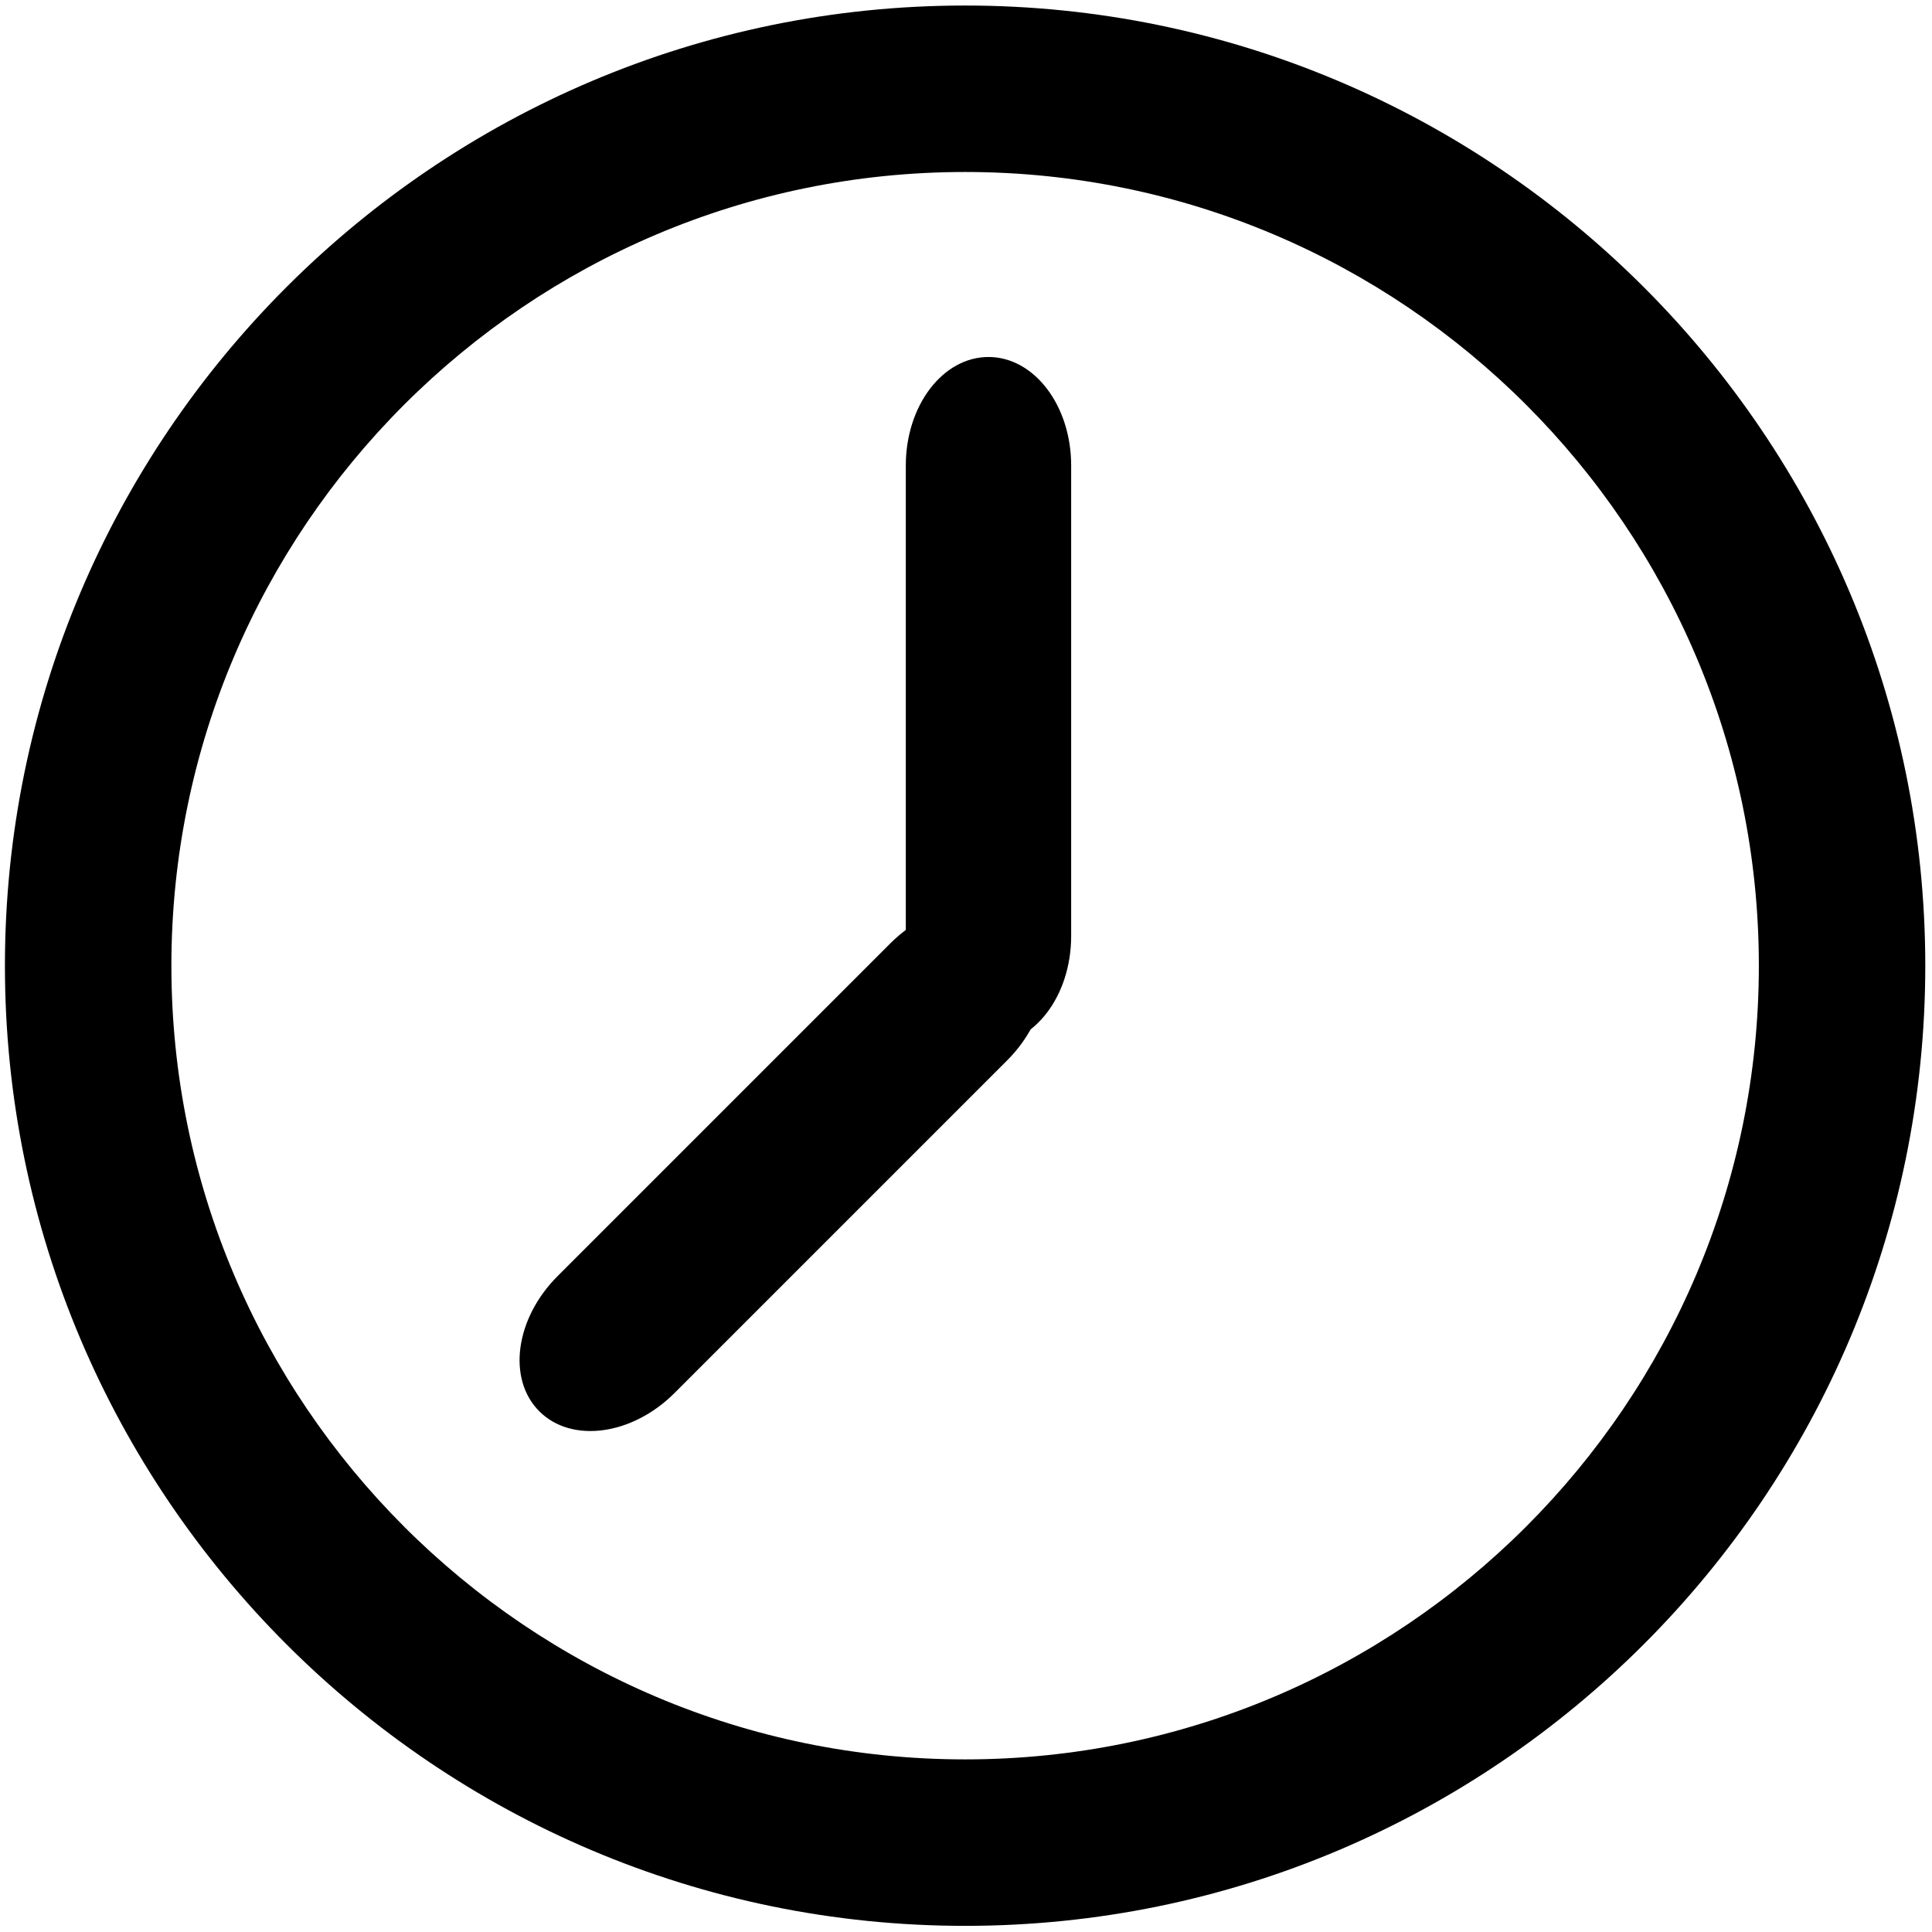
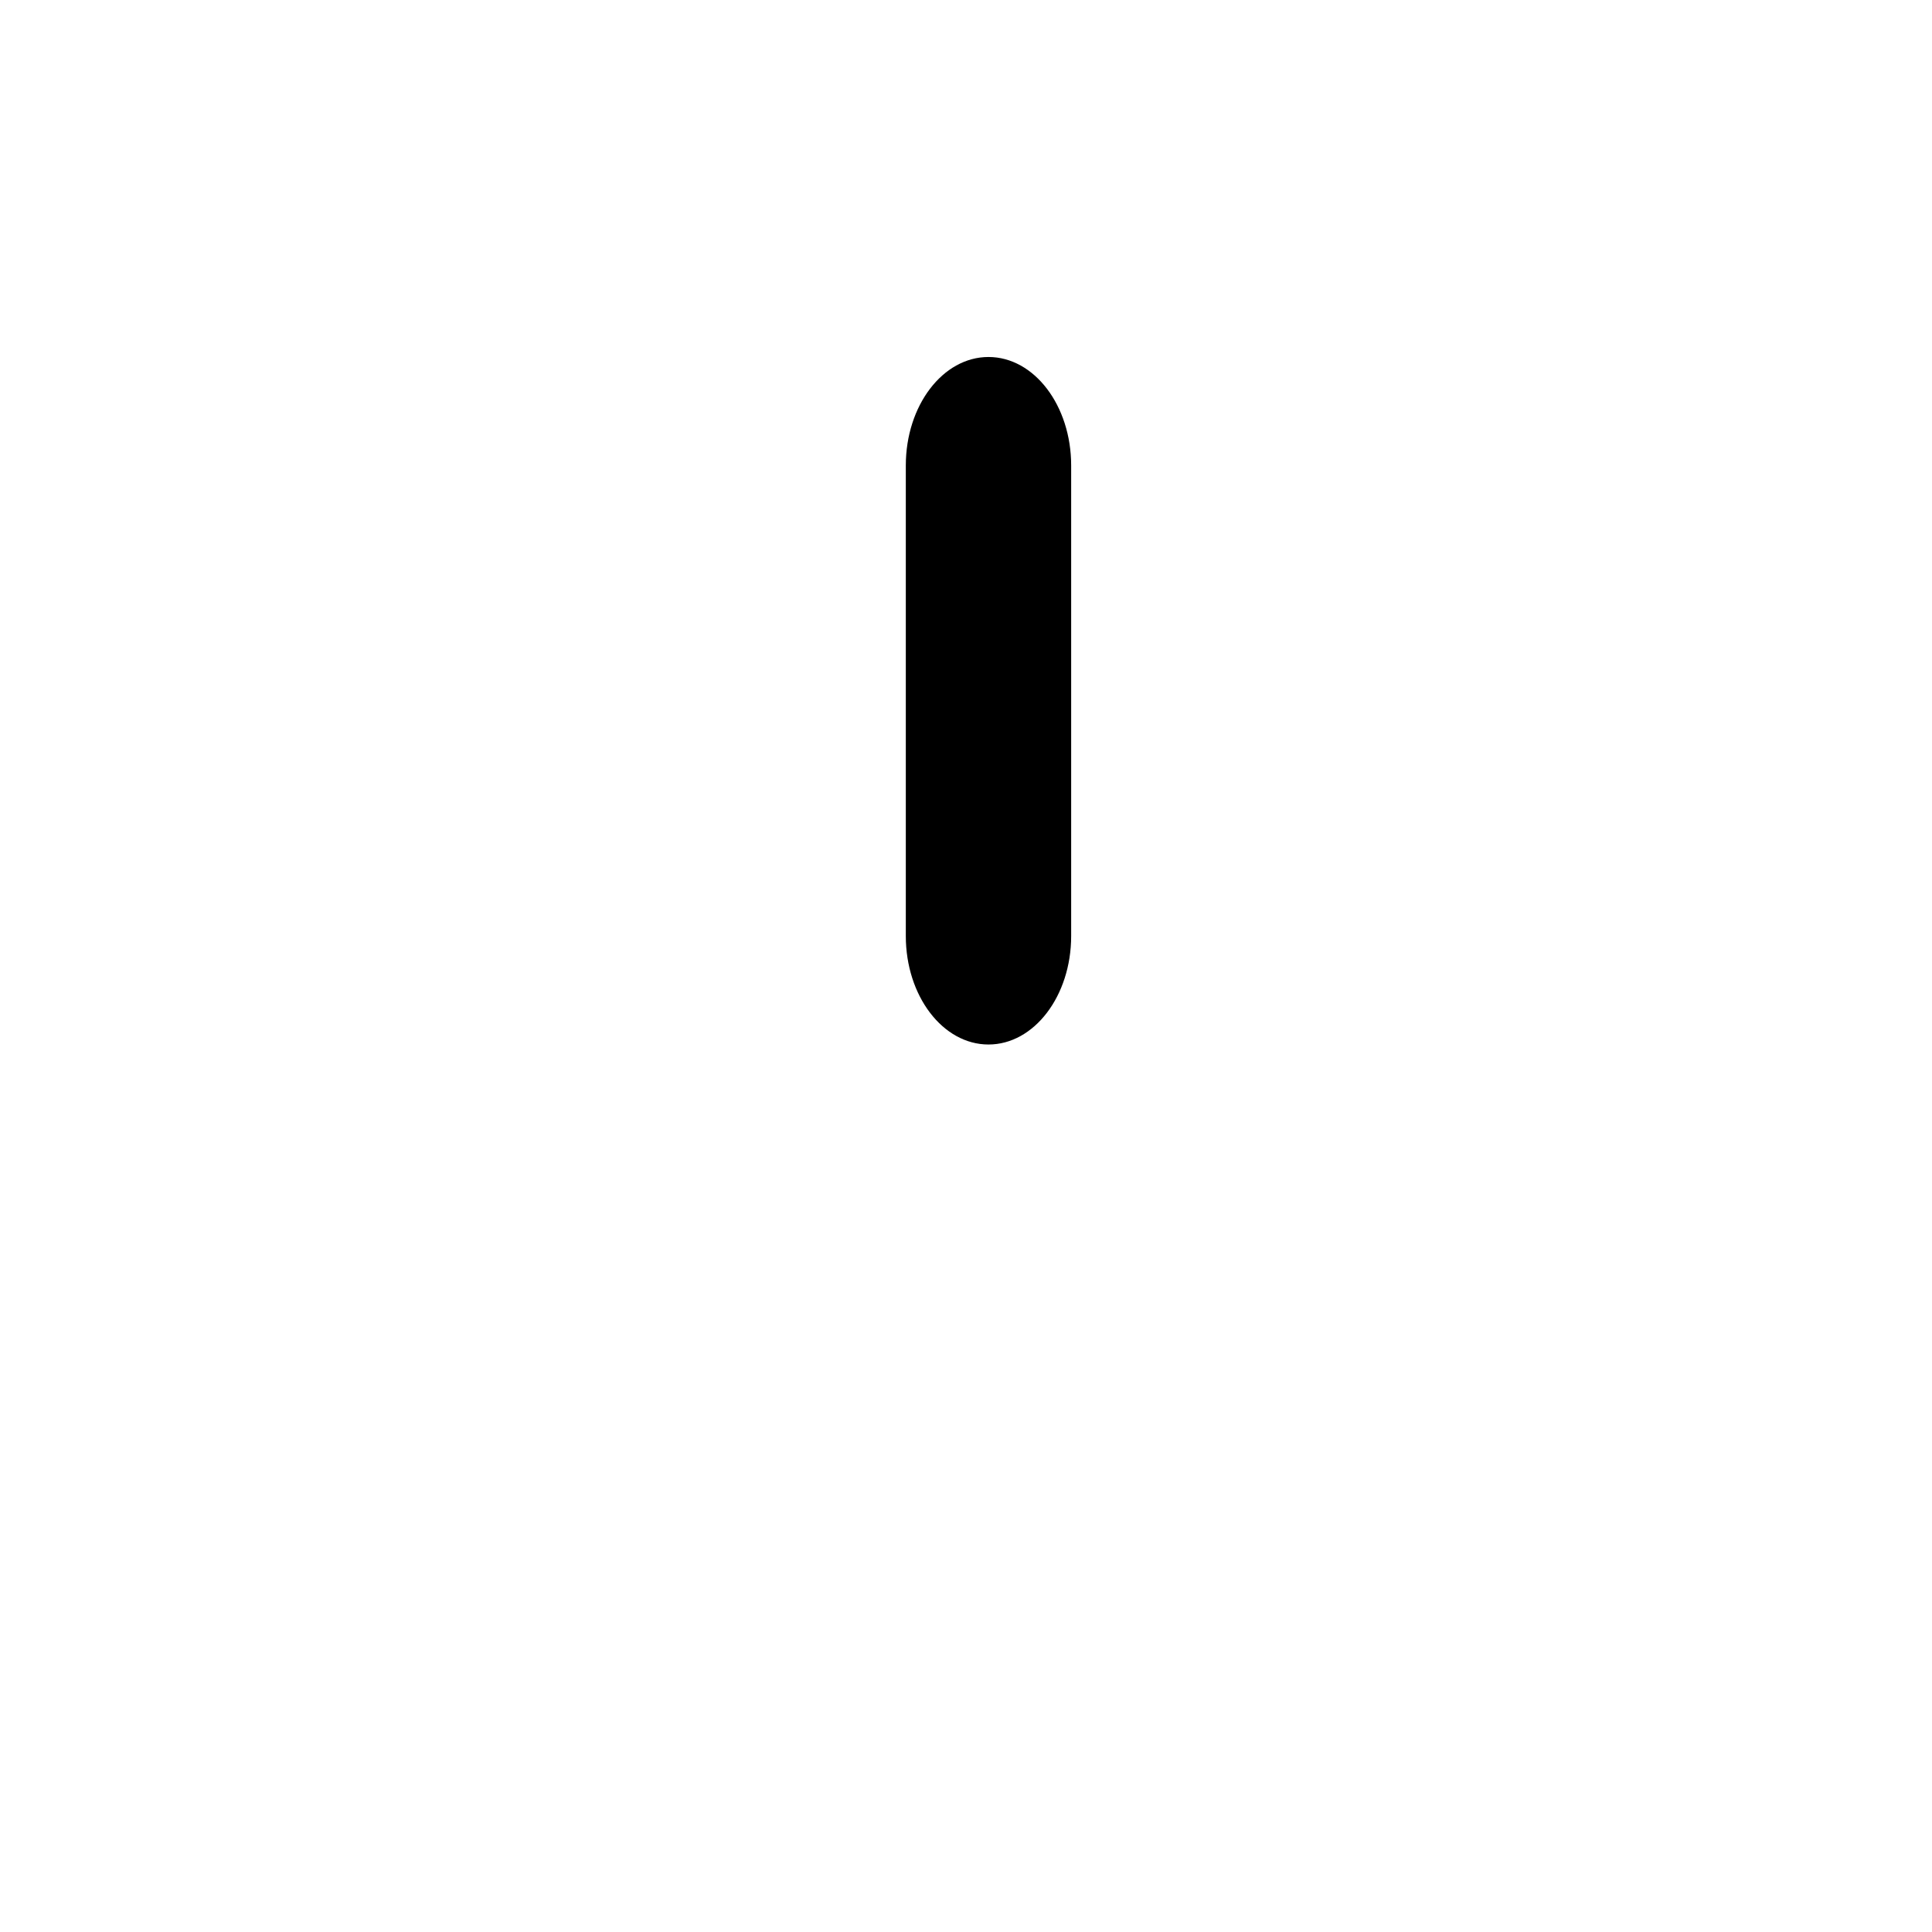
<svg xmlns="http://www.w3.org/2000/svg" width="222px" height="222px" viewBox="0 0 222 222" version="1.1">
  <title>clock-icon</title>
  <g id="Page-1" stroke="none" stroke-width="1" fill="none" fill-rule="evenodd">
    <g id="vecteezy_hand-pointing-to-the-side-icon_35622551" />
    <g id="clock-icon" transform="translate(0.566, 0.636)" fill="#000000">
-       <path d="M110.333,0 C49.496,0 0,49.49 0,110.326 C0,171.162 49.496,220.659 110.333,220.659 C171.169,220.659 220.662,171.162 220.662,110.326 C220.662,49.49 171.169,0 110.333,0 Z M110.333,201.531 C60.04,201.531 19.128,160.619 19.128,110.326 C19.128,60.04 60.043,19.128 110.333,19.128 C160.619,19.128 201.538,60.04 201.538,110.326 C201.538,160.619 160.622,201.531 110.333,201.531 L110.333,201.531 Z" id="path14" transform="translate(110.331, 110.329) scale(-1, 1) rotate(-180) translate(-110.331, -110.329)" />
      <path d="M113.018,40.385 C107.768,40.385 103.518,45.965 103.518,52.852 L103.518,106.918 C103.518,113.805 107.768,119.385 113.018,119.385 C118.268,119.385 122.518,113.805 122.518,106.918 L122.518,52.852 C122.518,45.97 118.264,40.385 113.018,40.385 L113.018,40.385 Z" id="path42" transform="translate(113.018, 79.885) scale(-1, 1) rotate(-180) translate(-113.018, -79.885)" />
-       <path d="M89.336,94.102 C84.086,94.102 79.836,99.682 79.836,106.569 L79.836,160.636 C79.836,167.522 84.086,173.102 89.336,173.102 C94.587,173.102 98.836,167.522 98.836,160.636 L98.836,106.569 C98.836,99.688 94.582,94.102 89.336,94.102 L89.336,94.102 Z" id="path42" transform="translate(89.336, 133.602) scale(-1, 1) rotate(135) translate(-89.336, -133.602)" />
    </g>
  </g>
</svg>